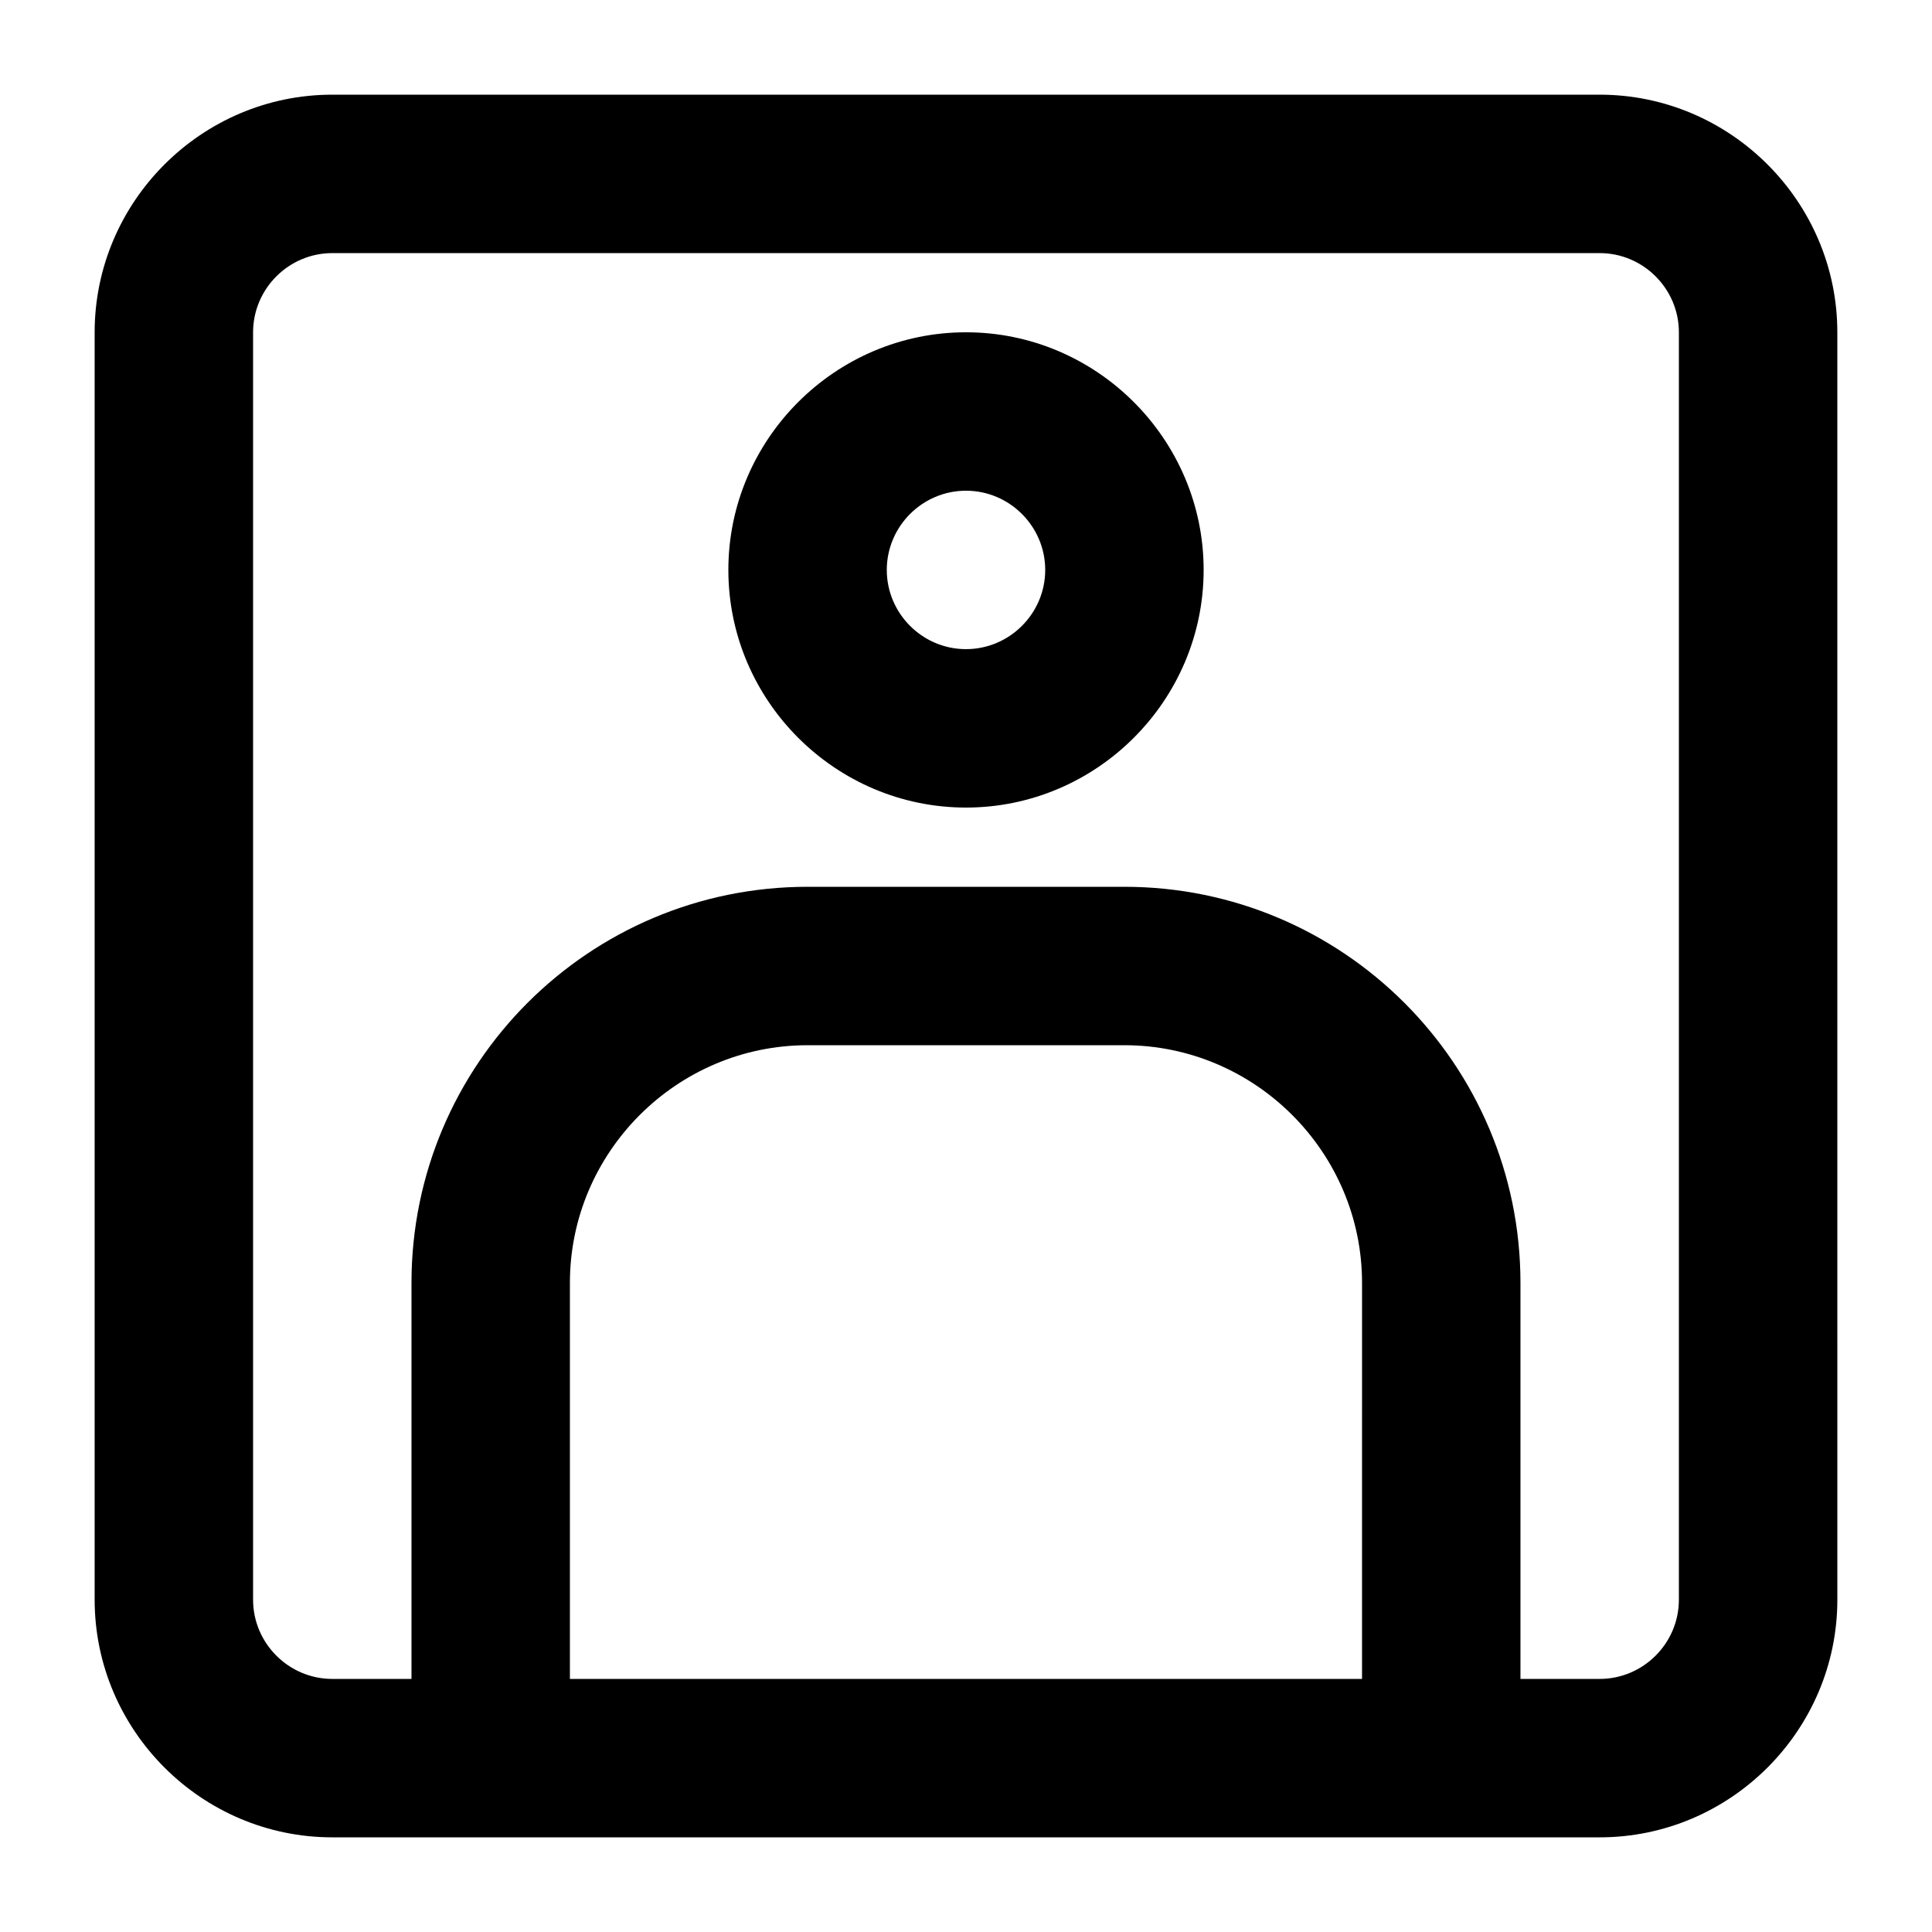
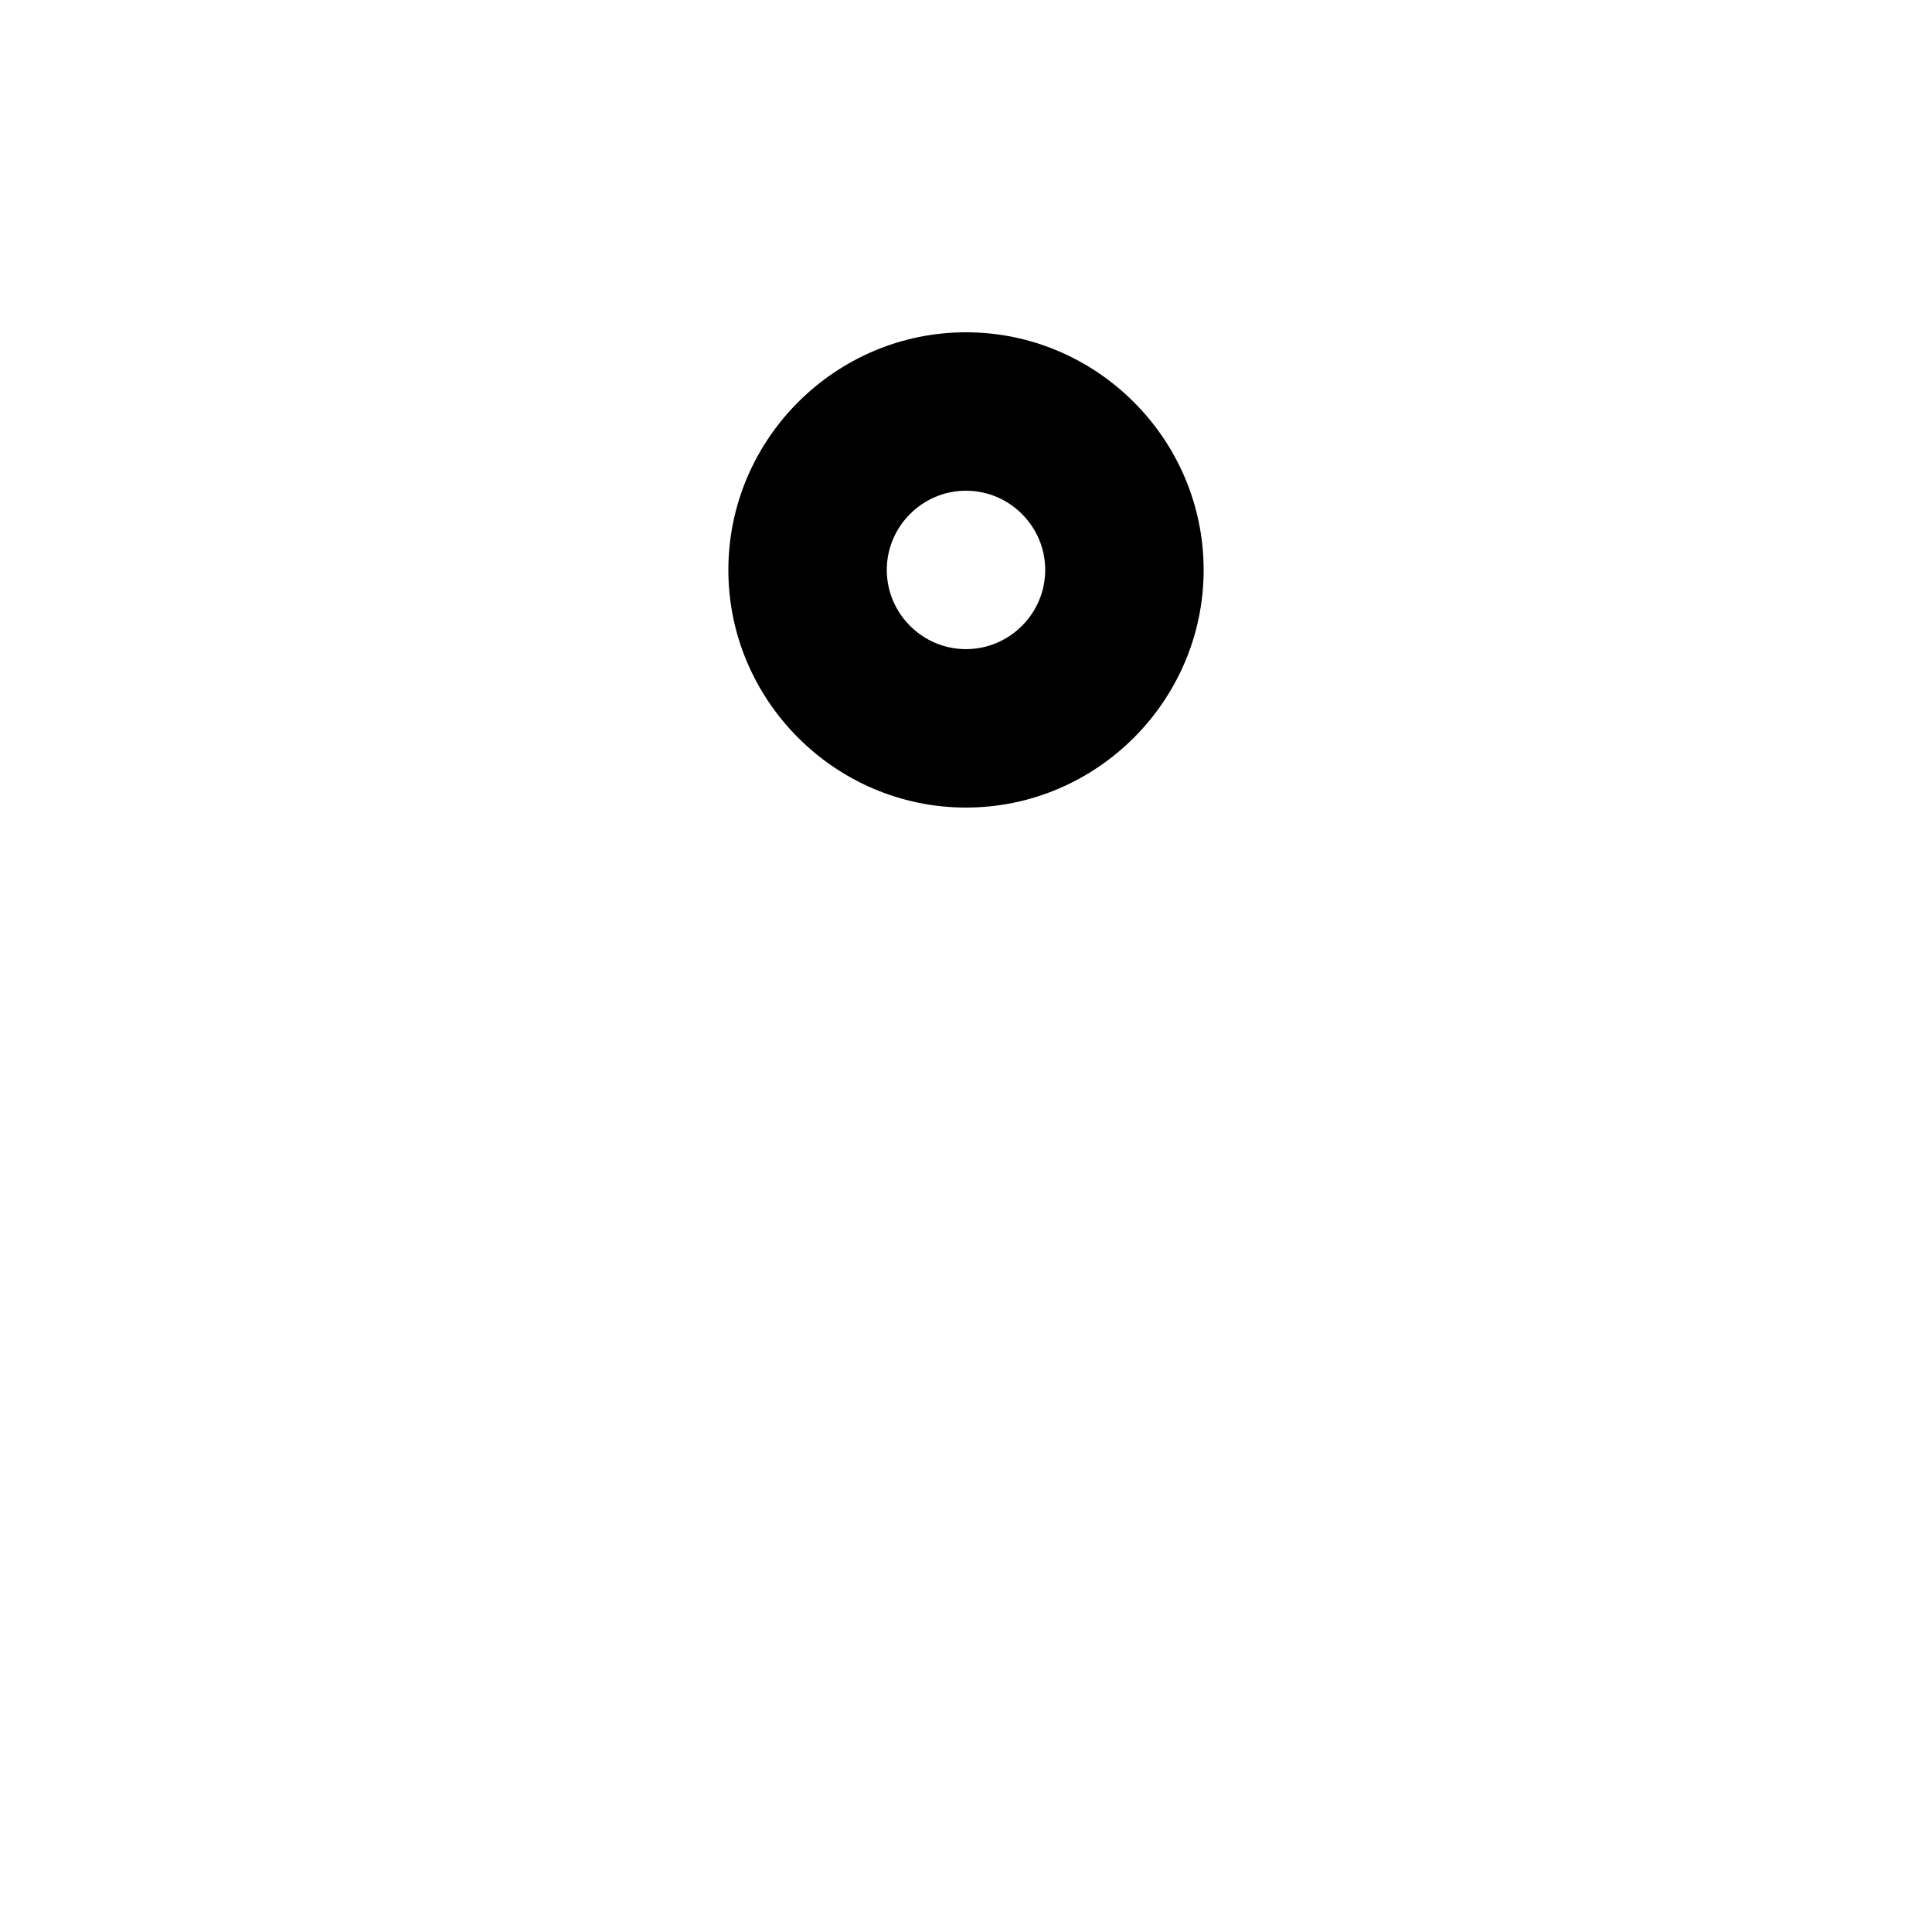
<svg xmlns="http://www.w3.org/2000/svg" fill="#000000" width="800px" height="800px" version="1.1" viewBox="144 144 512 512">
  <g>
    <path d="m400 232.06c-34.637 0-62.977 28.34-62.977 62.977 0 34.637 28.34 62.977 62.977 62.977s62.977-28.34 62.977-62.977c0-34.637-28.34-62.977-62.977-62.977zm0 83.969c-11.547 0-20.992-9.445-20.992-20.992 0-11.547 9.445-20.992 20.992-20.992s20.992 9.445 20.992 20.992c0 11.543-9.449 20.992-20.992 20.992z" />
-     <path d="m567.93 169.09h-335.87c-34.637 0-62.977 28.34-62.977 62.977v335.87c0 34.637 28.34 62.977 62.977 62.977h335.88c34.637 0 62.977-28.34 62.977-62.977l-0.004-335.87c0-34.637-28.34-62.977-62.977-62.977zm-62.977 419.84h-209.92v-104.96c0-34.637 28.34-62.977 62.977-62.977h83.969c34.637 0 62.977 28.34 62.977 62.977zm83.969-20.992c0 11.547-9.445 20.992-20.992 20.992h-20.992v-104.96c0-57.938-47.023-104.96-104.96-104.96h-83.969c-57.938 0-104.96 47.023-104.96 104.96v104.96h-20.988c-11.547 0-20.992-9.445-20.992-20.992v-335.87c0-11.547 9.445-20.992 20.992-20.992h335.87c11.547 0 20.992 9.445 20.992 20.992z" />
  </g>
</svg>